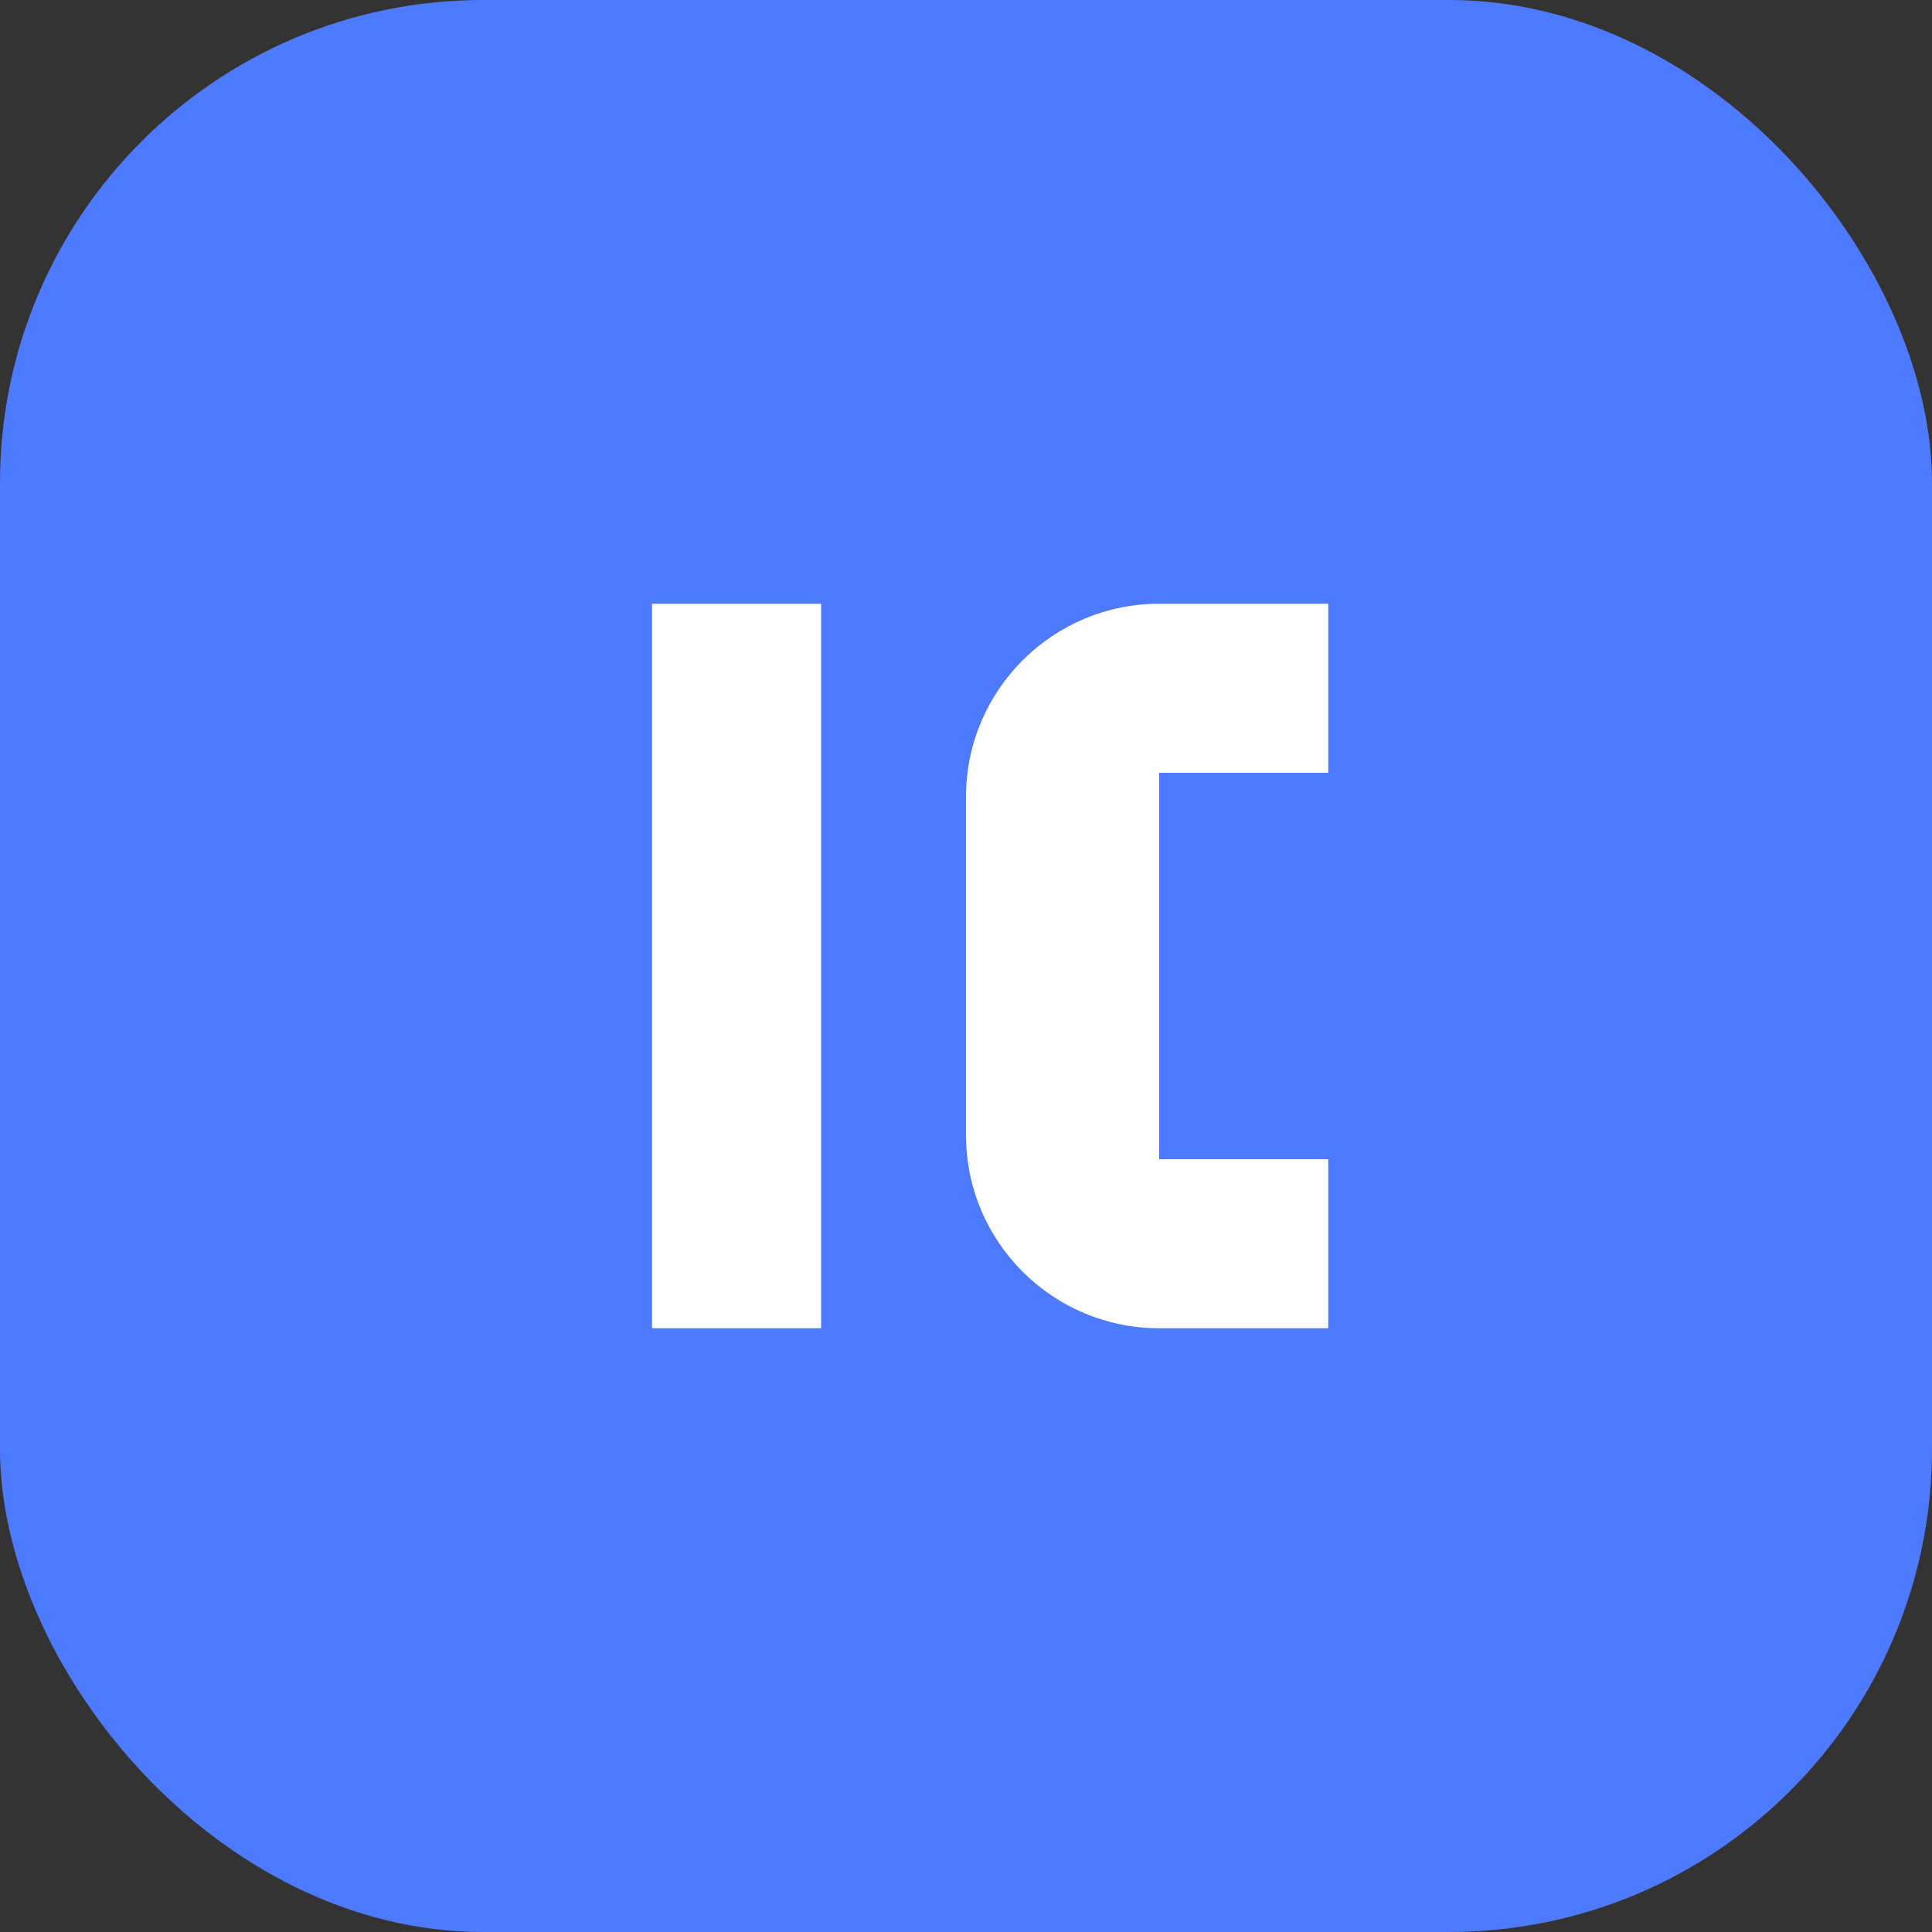
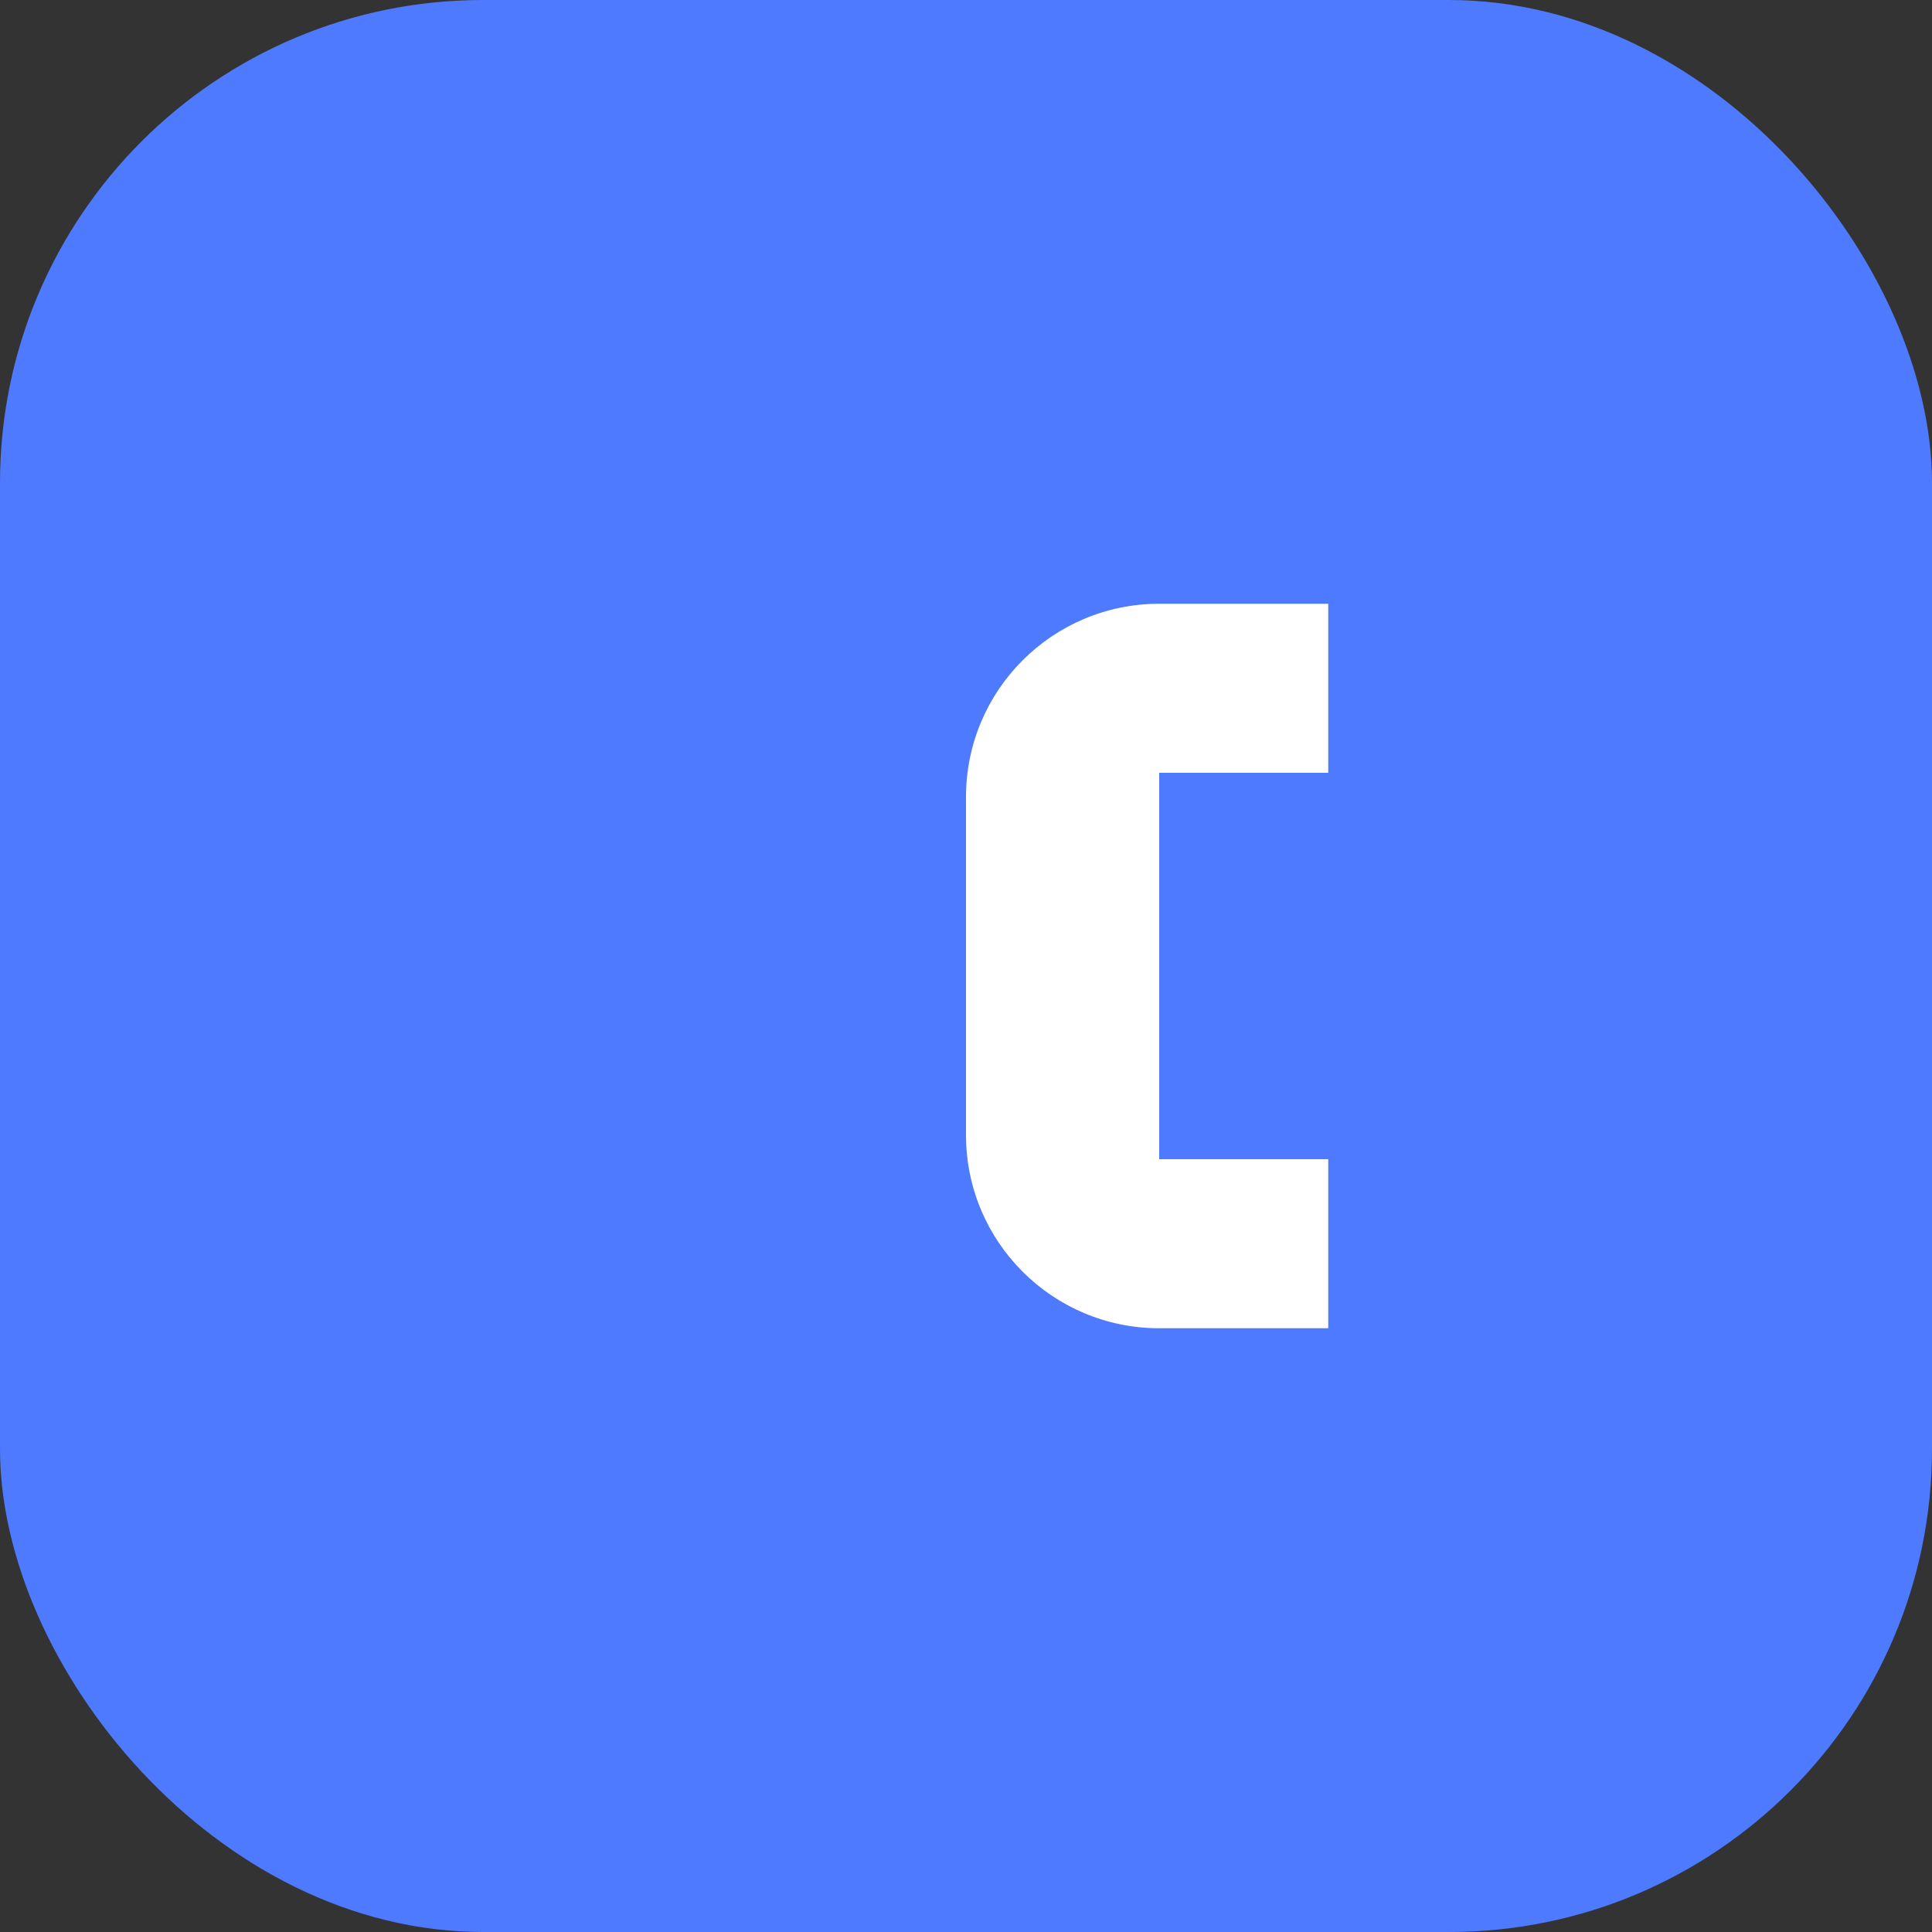
<svg xmlns="http://www.w3.org/2000/svg" width="32" height="32" viewBox="0 0 32 32" fill="none">
  <rect x="0" y="0" width="32" height="32" fill="#333333" stroke="none" />
  <rect width="32" height="32" rx="8" fill="#4D7AFF" />
-   <path d="M13.6 22H10.8V10H13.6V22Z" fill="white" />
  <path d="M19.2 22C17.433 22 16 20.567 16 18.8V13.2C16 11.433 17.433 10 19.2 10H22V12.8H19.2V19.2H22V22H19.2Z" fill="white" />
</svg>